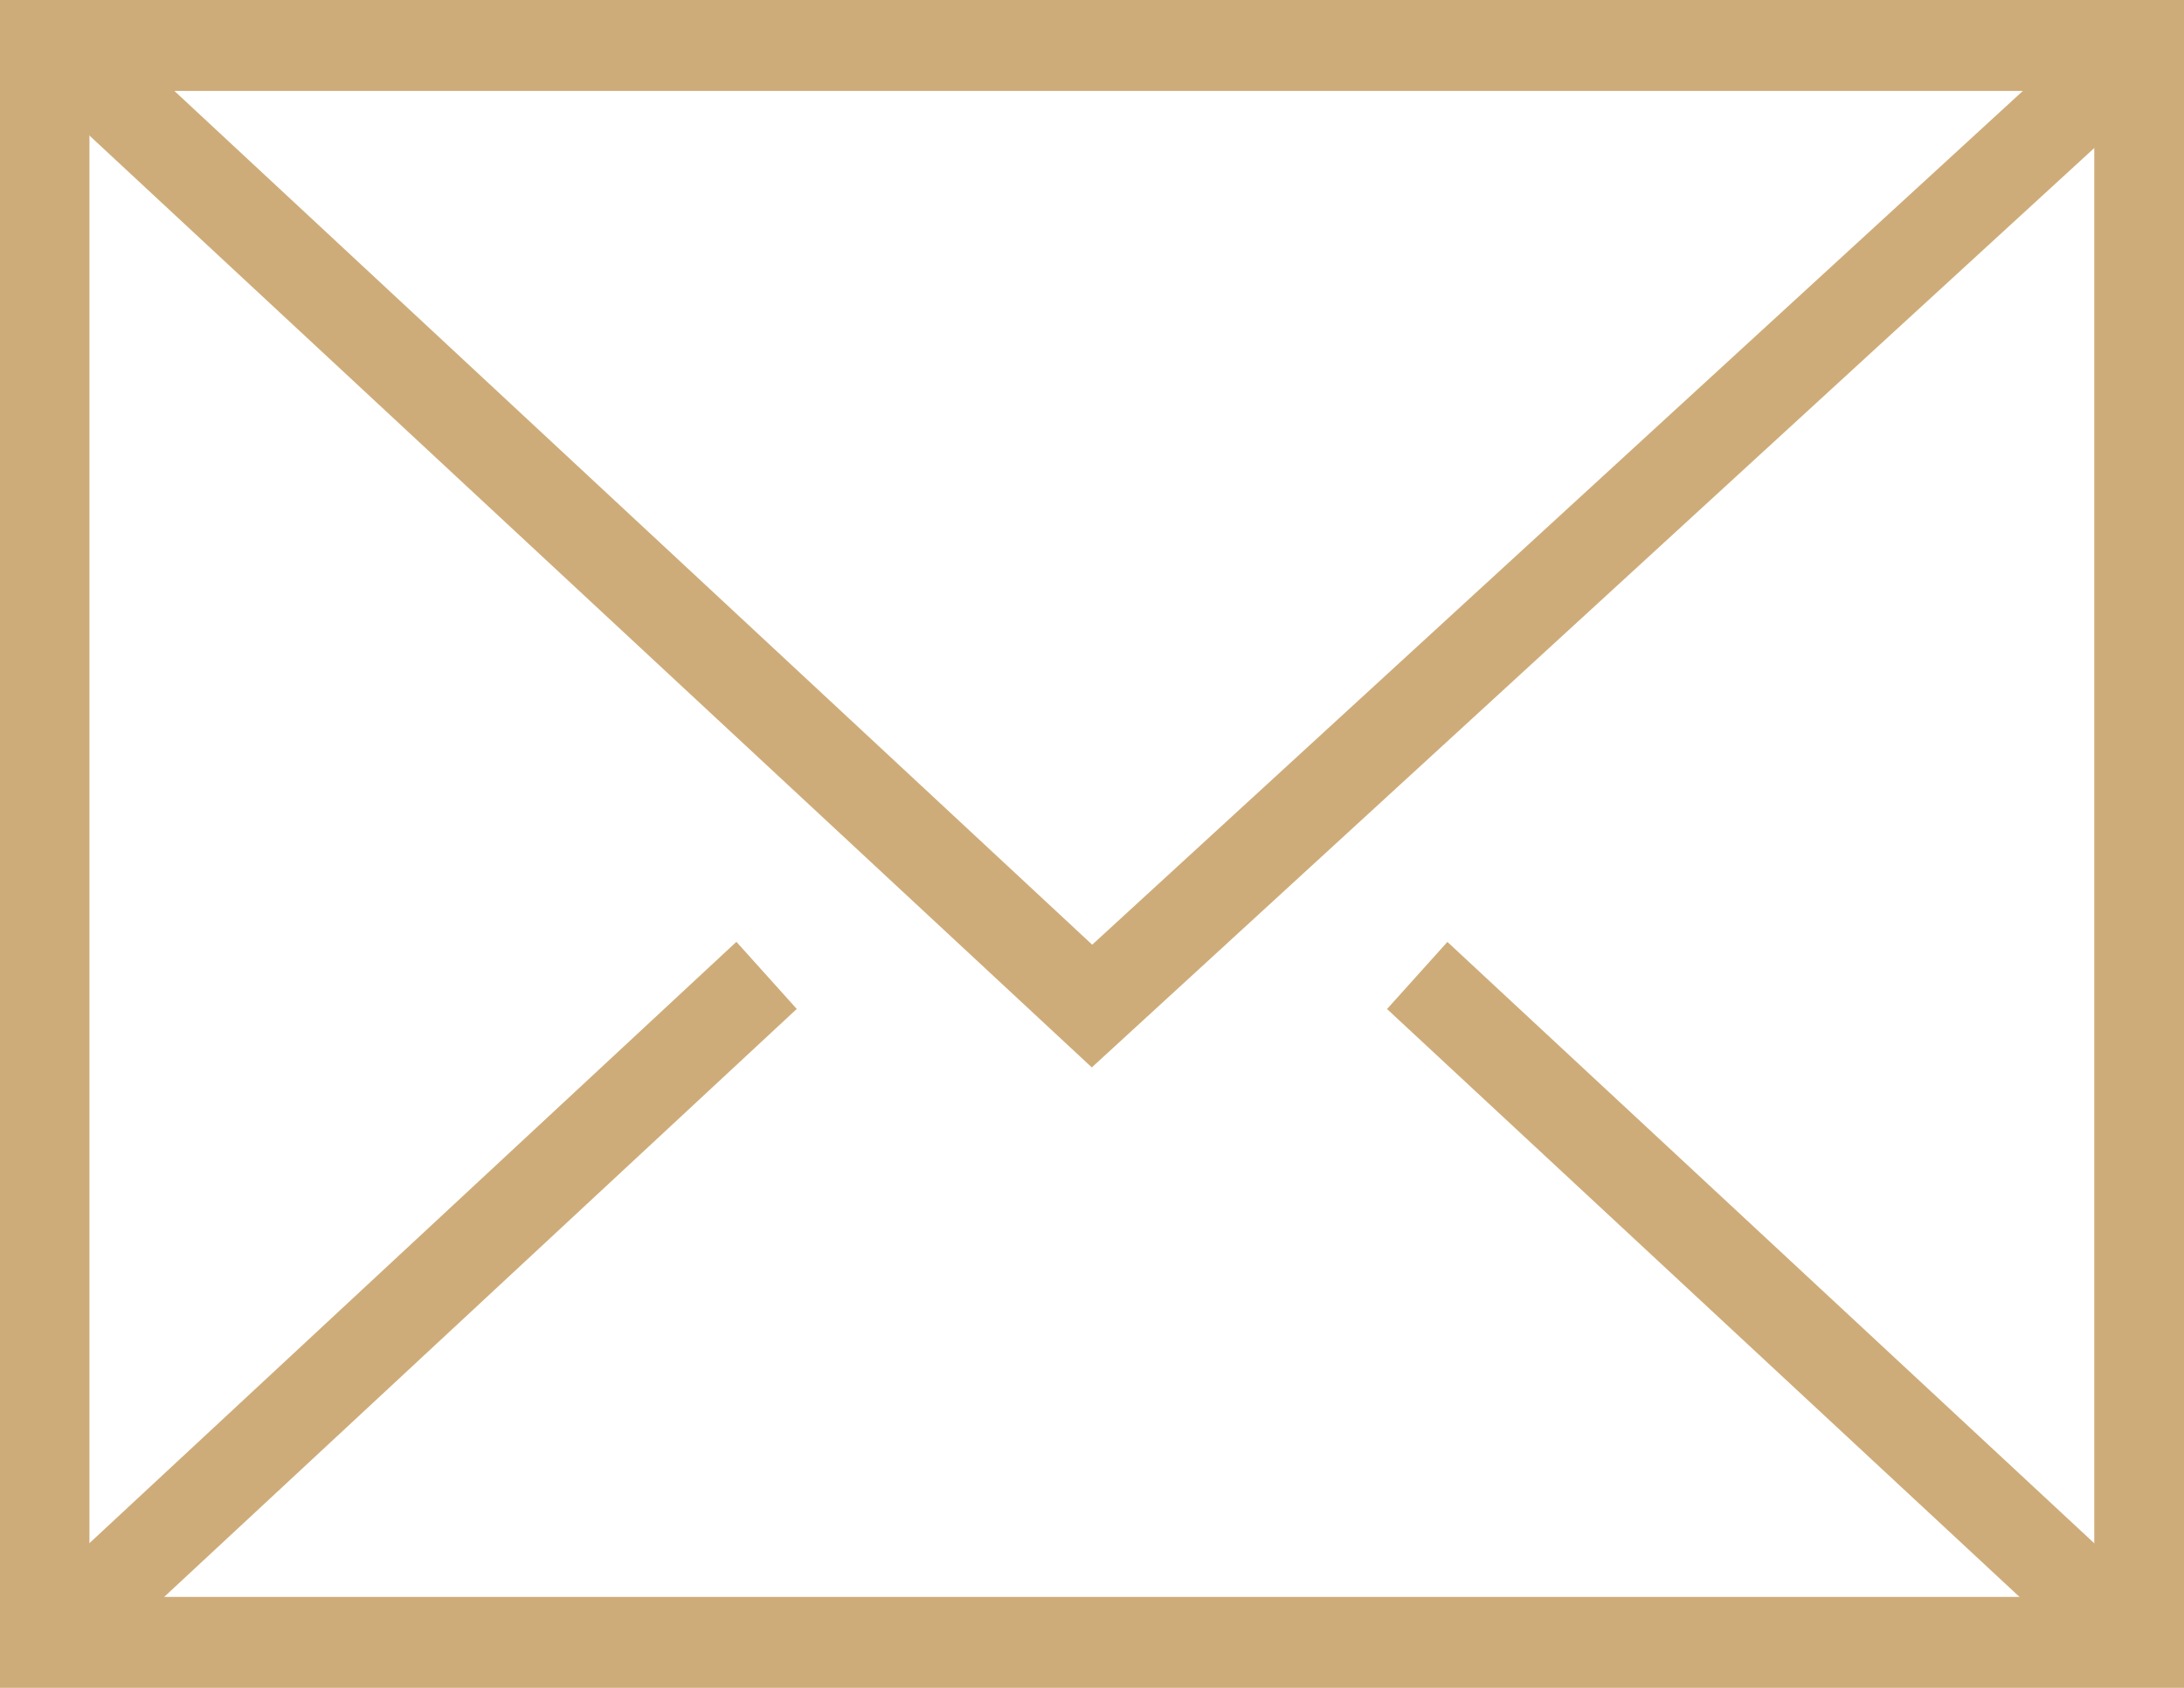
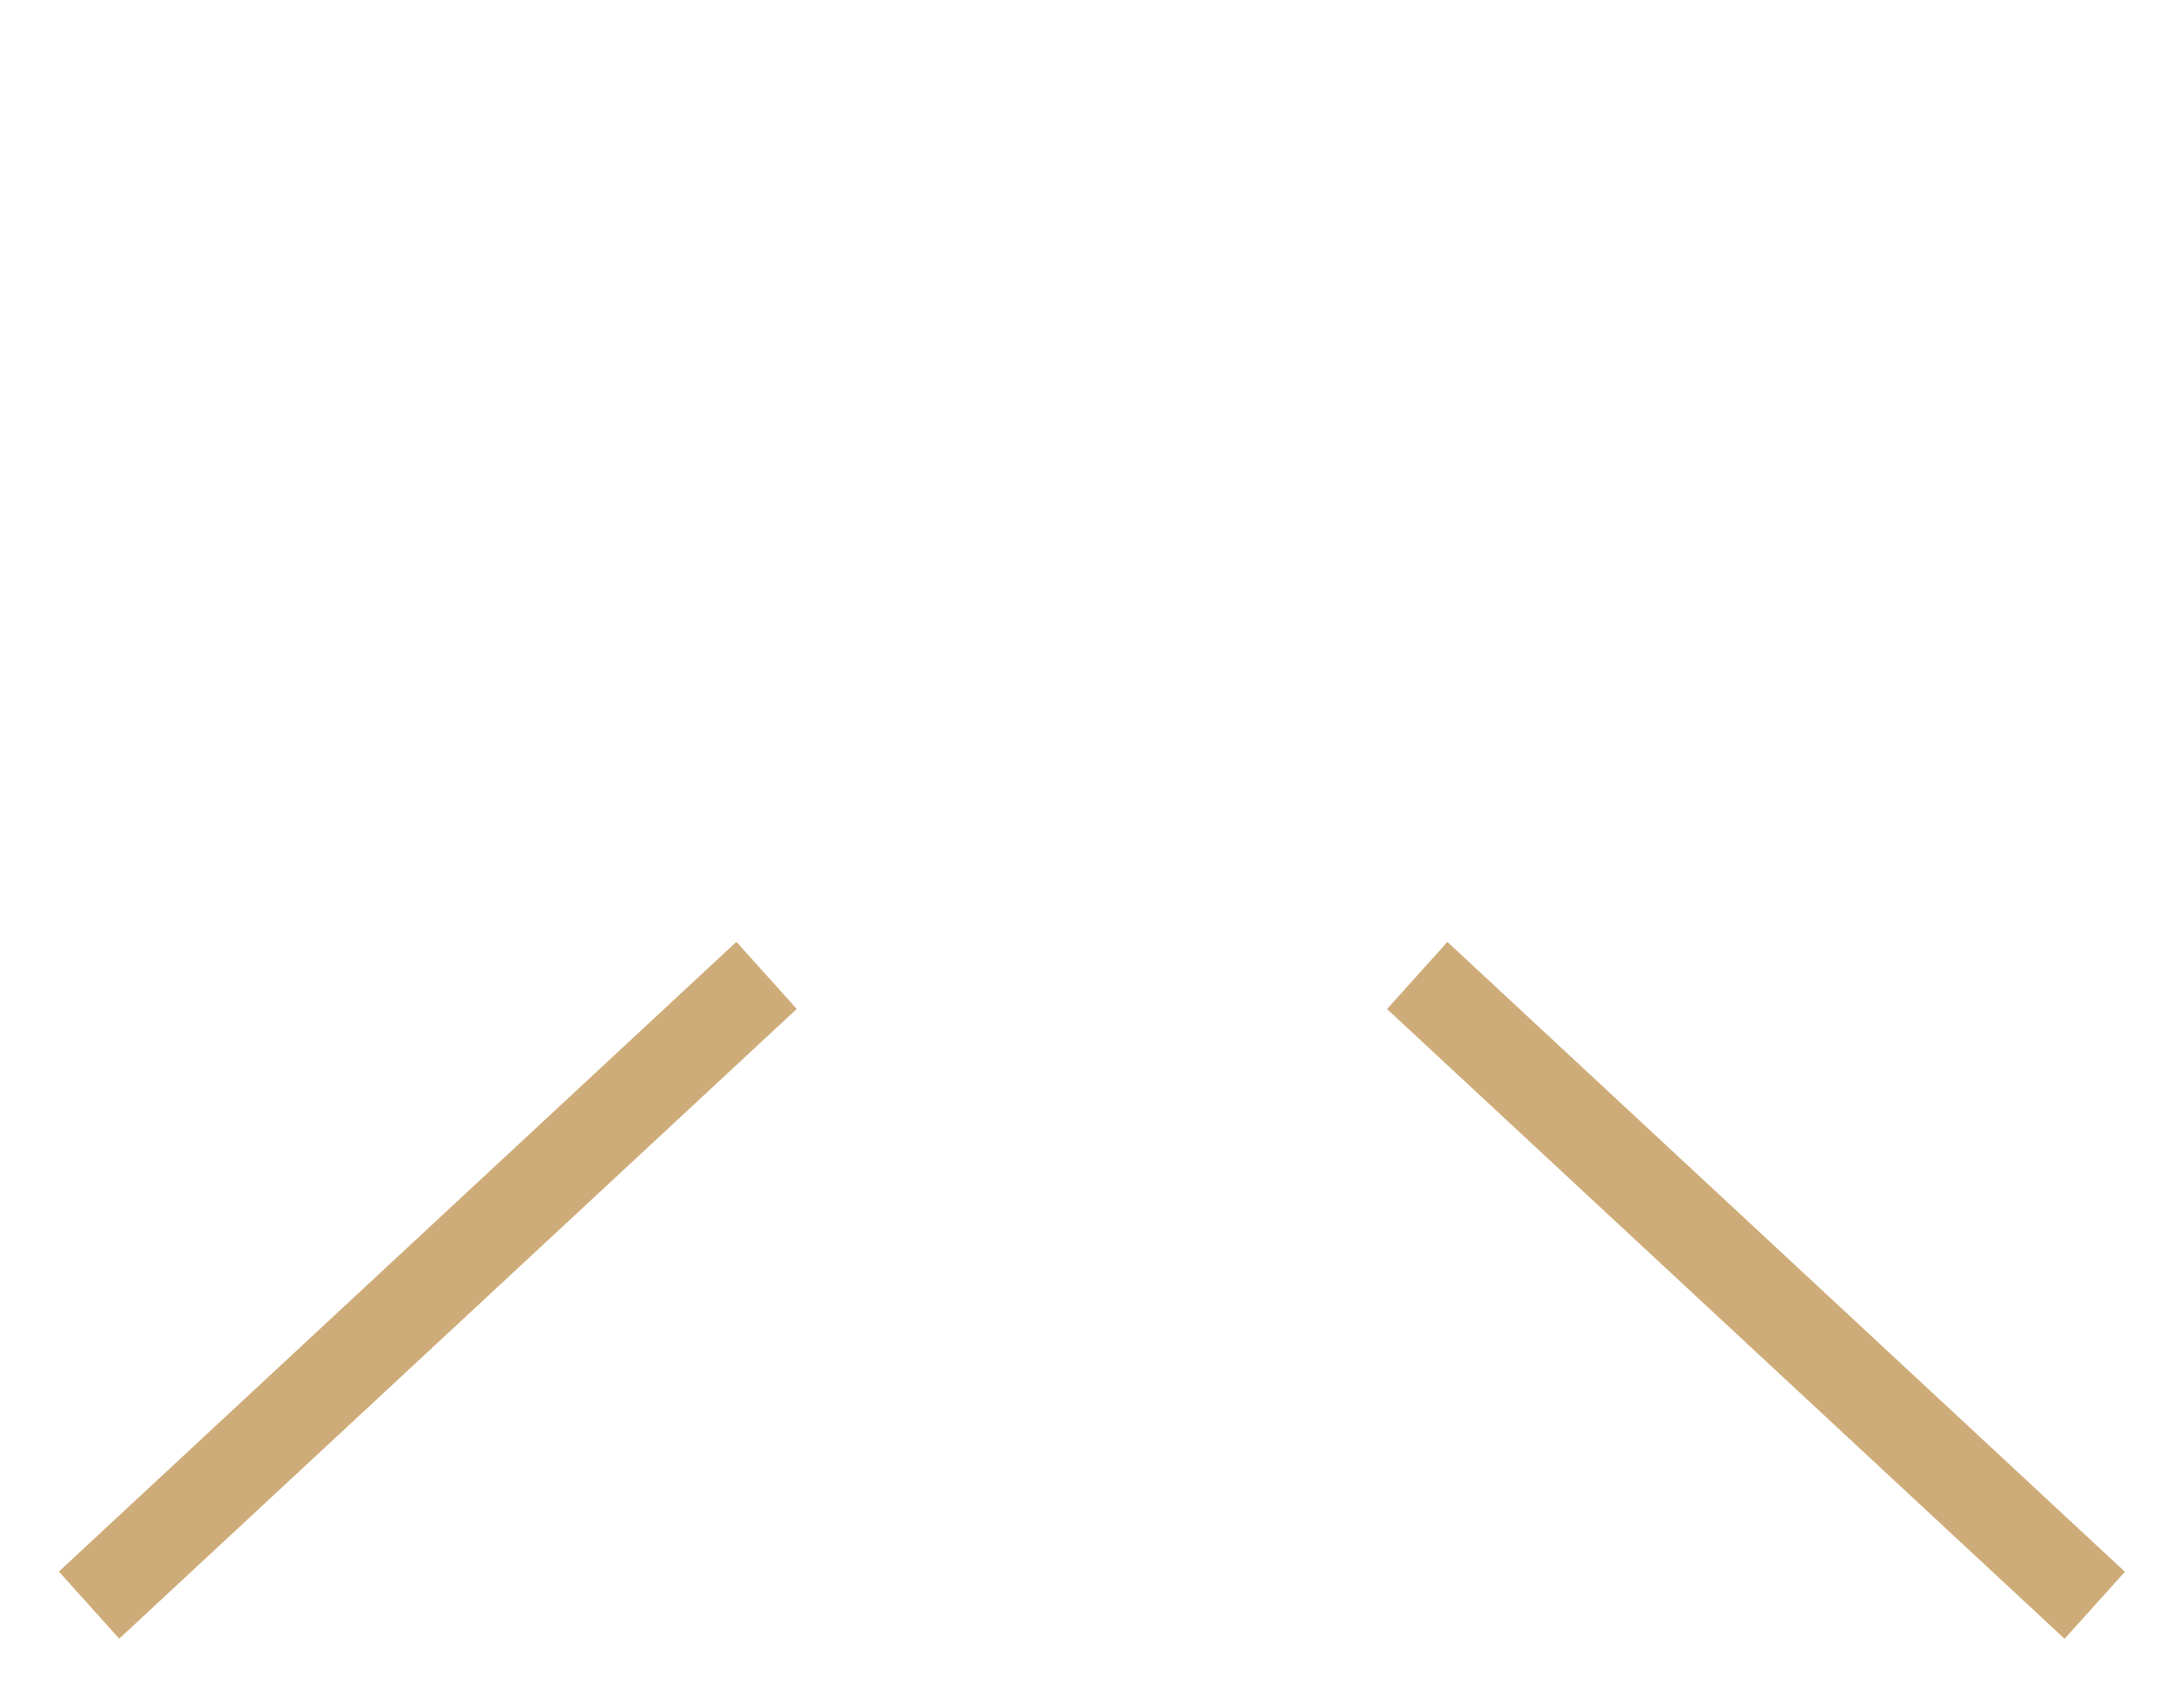
<svg xmlns="http://www.w3.org/2000/svg" width="22" height="17" viewBox="0 0 22 17" fill="none">
  <g clip-path="url(#clip0_22_61)">
-     <path d="M22 17H0V0H22V17ZM0.901 16.084H21.096V0.916H0.901V16.084Z" fill="#CEAC79" />
-     <path d="M10.998 10.751L0.593 1.079L1.202 0.4L11.002 9.515L21.106 0.247L21.709 0.929L10.998 10.751Z" fill="#CEAC79" />
    <path d="M7.418 9.486L0.593 15.829L1.201 16.505L8.026 10.162L7.418 9.486Z" fill="#CEAC79" />
    <path d="M14.58 9.487L13.972 10.163L20.797 16.506L21.405 15.831L14.58 9.487Z" fill="#CEAC79" />
  </g>
  <defs>
    <clipPath id="clip0_22_61">
      <rect width="22" height="17" fill="white" />
    </clipPath>
  </defs>
</svg>